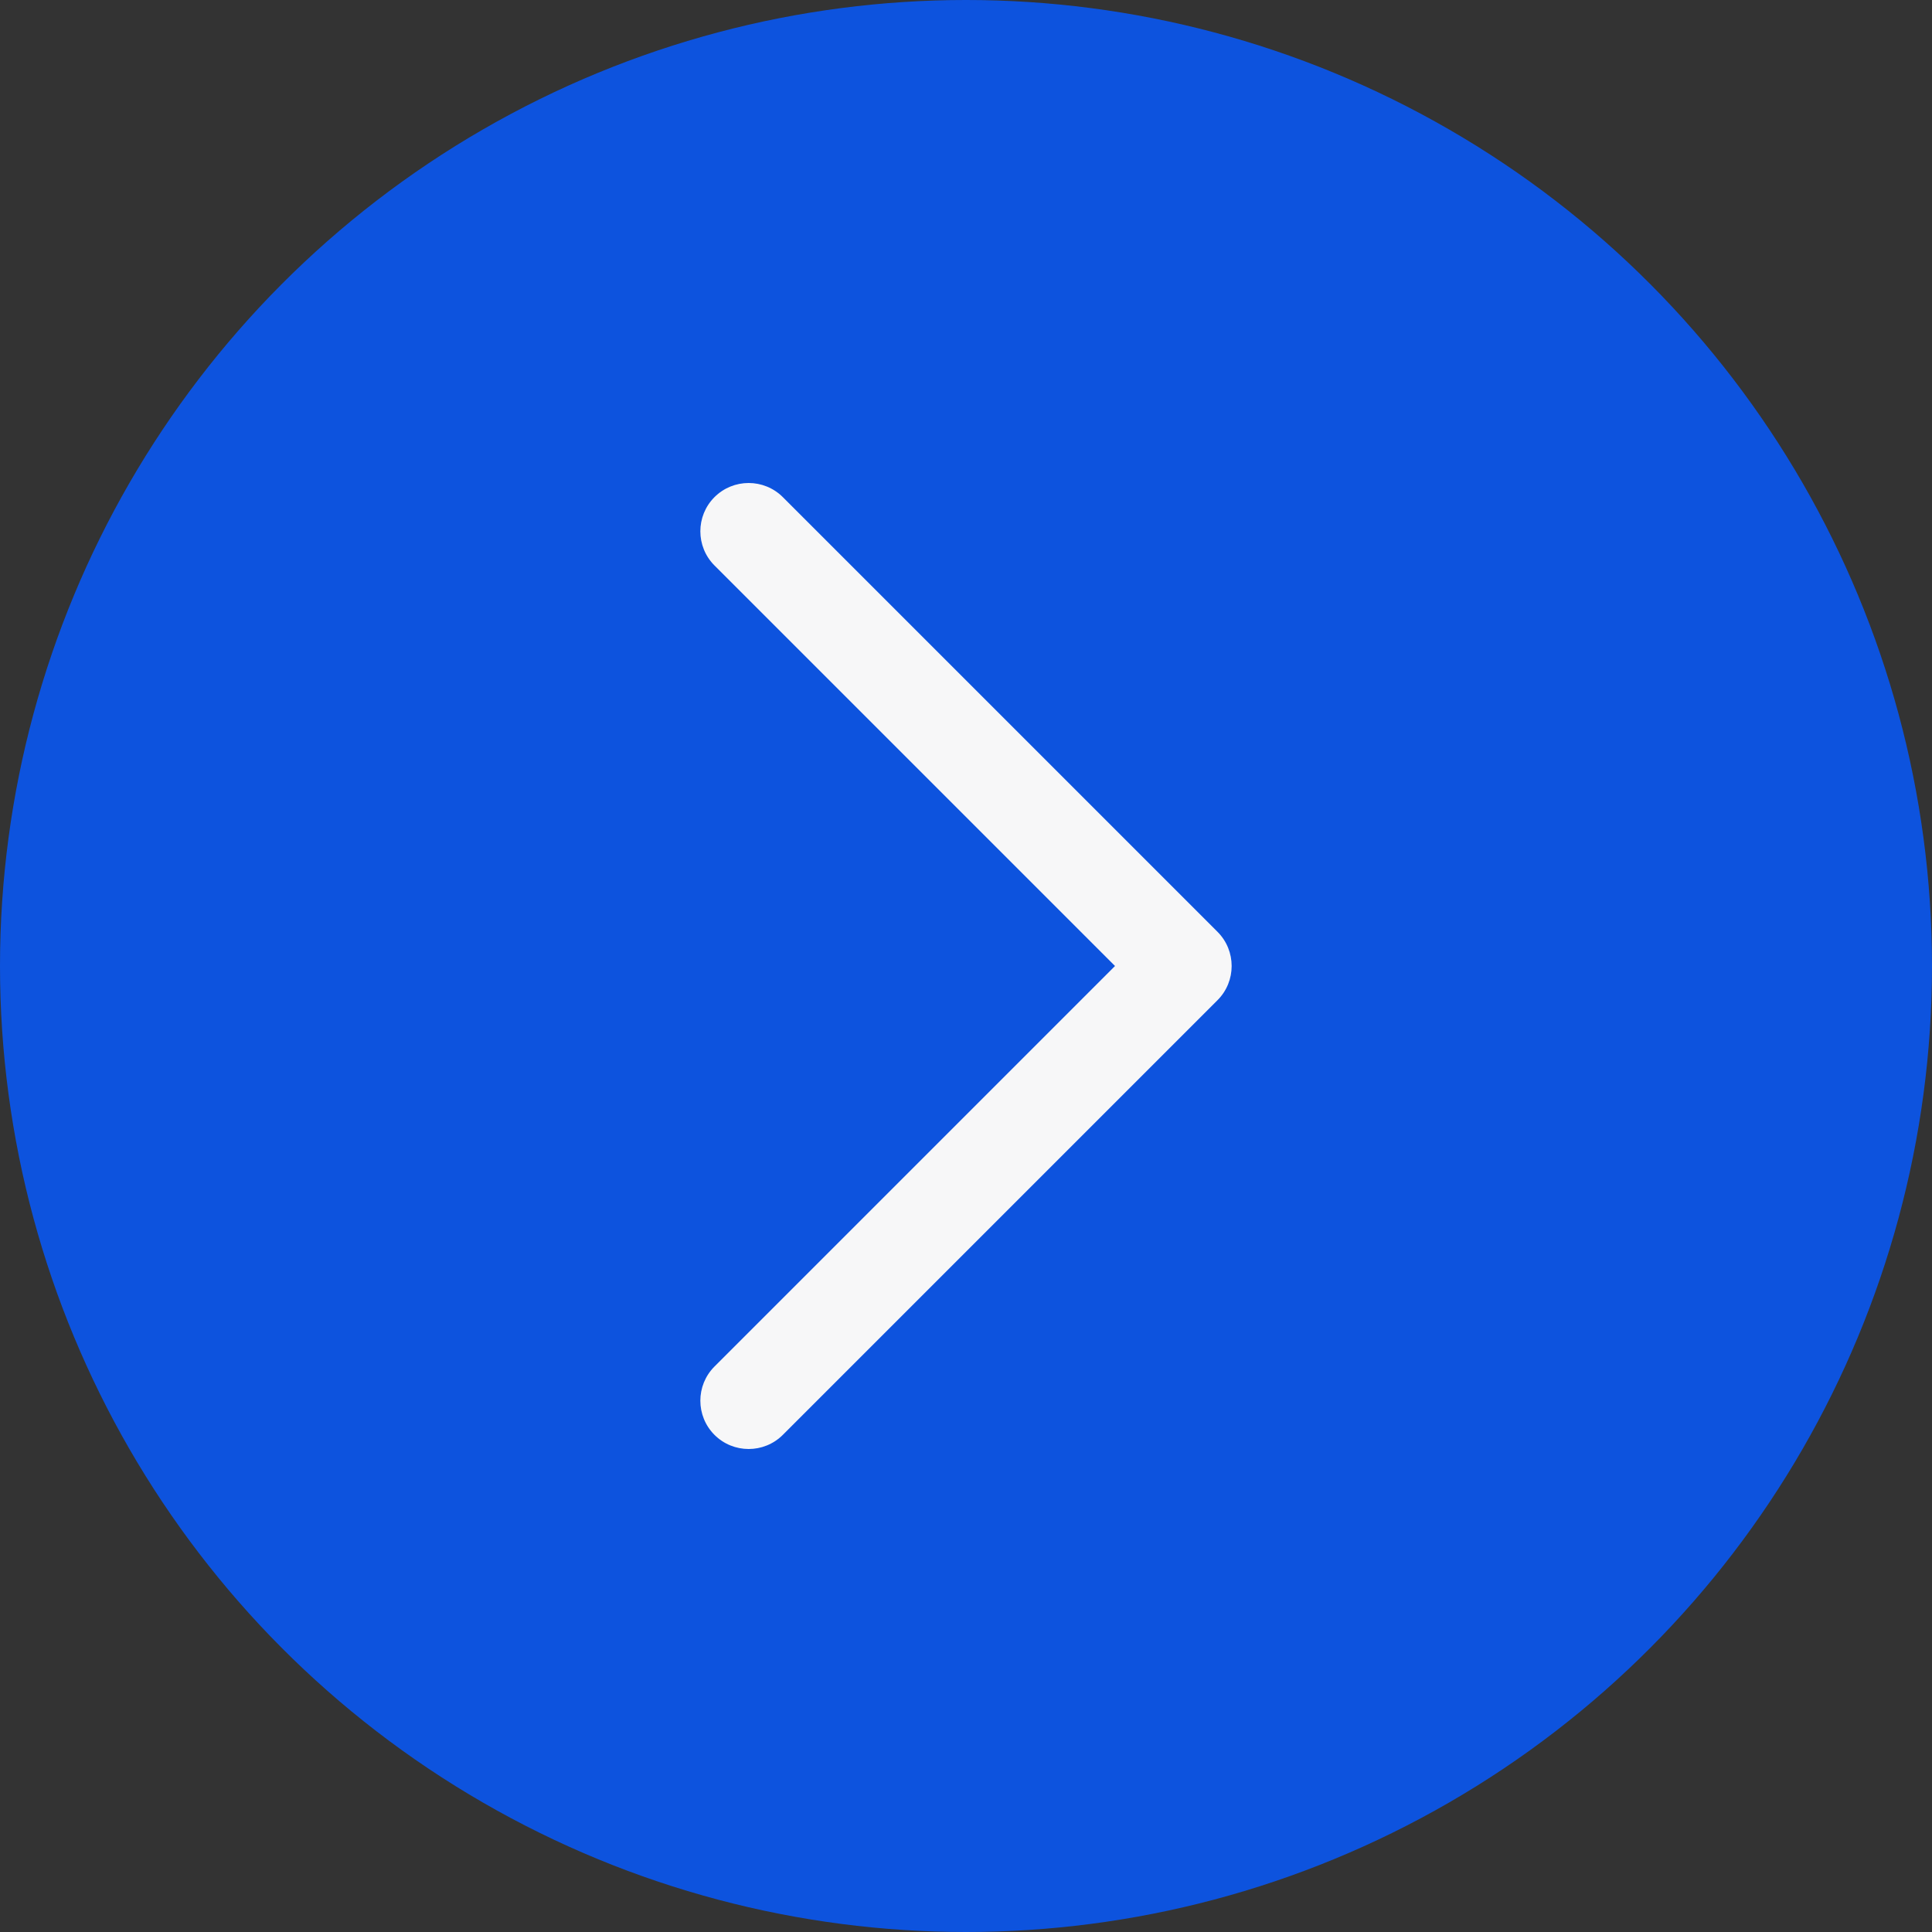
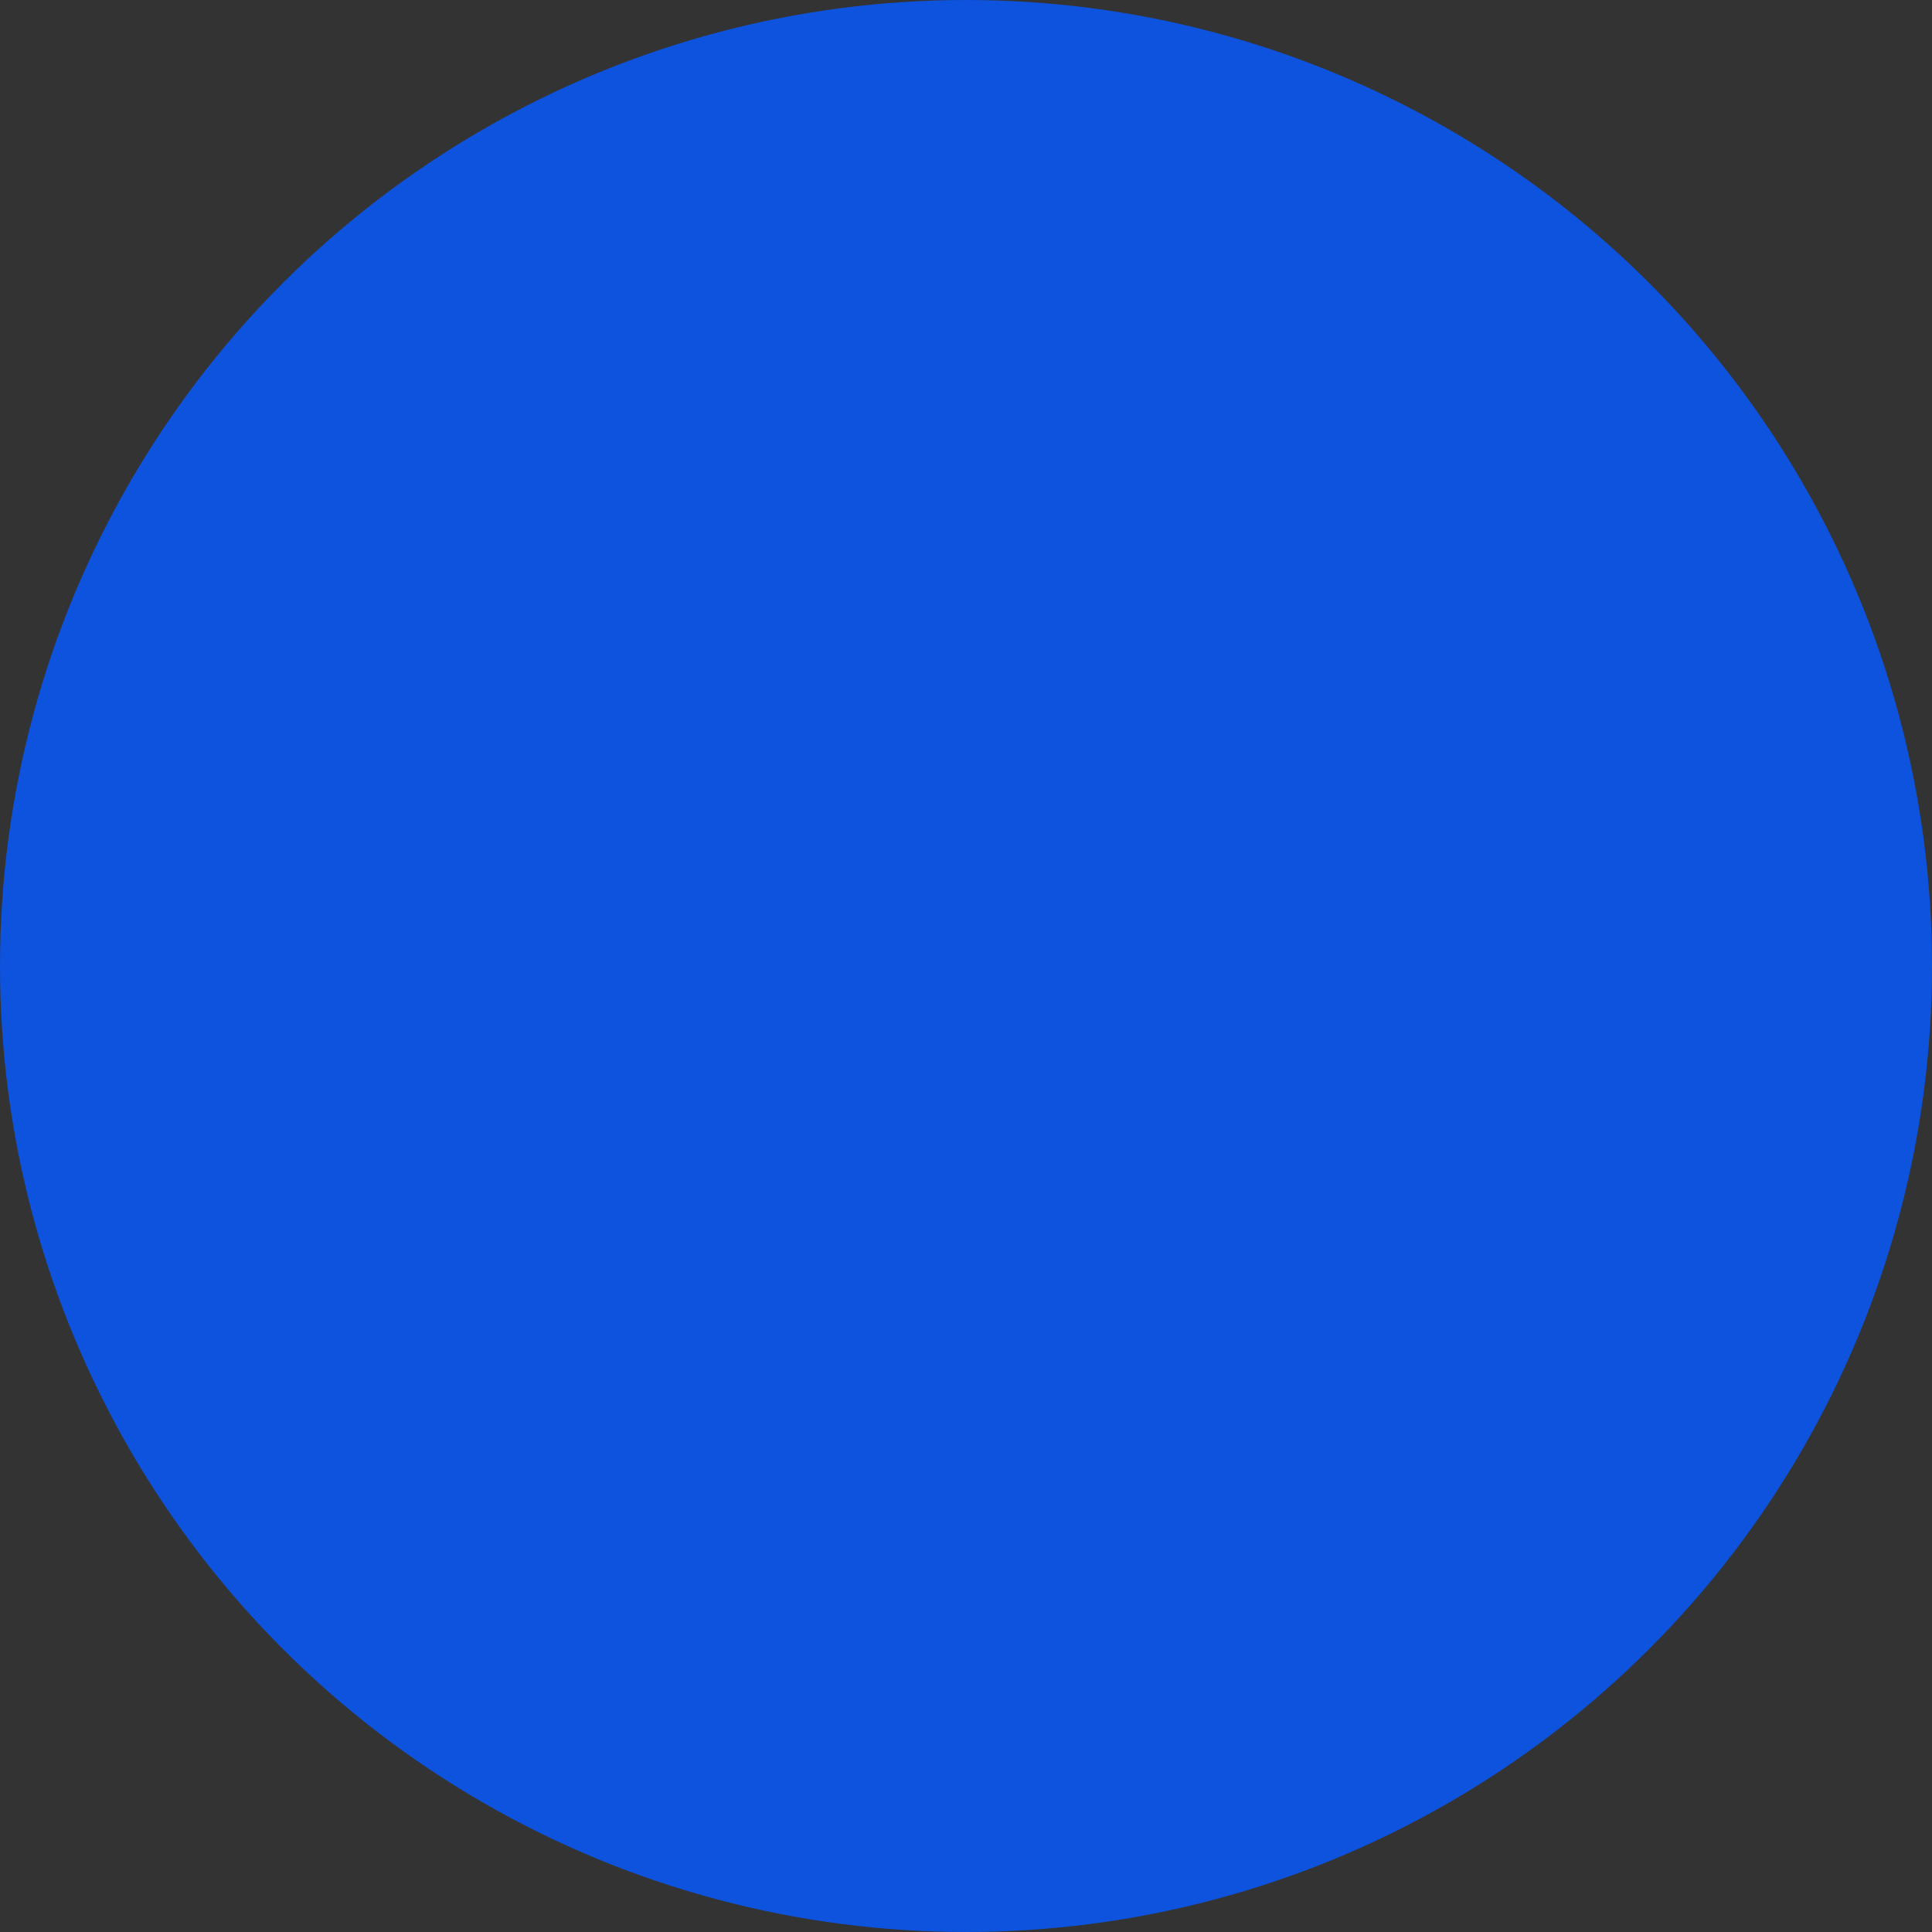
<svg xmlns="http://www.w3.org/2000/svg" width="16" height="16" viewBox="0 0 16 16" fill="none">
  <rect x="0" y="0" width="16" height="16" fill="#333333" stroke="none" />
  <circle cx="8" cy="8" r="8" fill="#0D53DE" />
-   <path d="M5.917 11.883C5.761 11.727 5.761 11.473 5.917 11.317L9.234 8L5.917 4.683C5.761 4.527 5.761 4.273 5.917 4.117C6.073 3.961 6.327 3.961 6.483 4.117L10.083 7.717C10.239 7.873 10.239 8.127 10.083 8.283L6.483 11.883C6.327 12.039 6.073 12.039 5.917 11.883Z" fill="#F7F7F8" />
</svg>